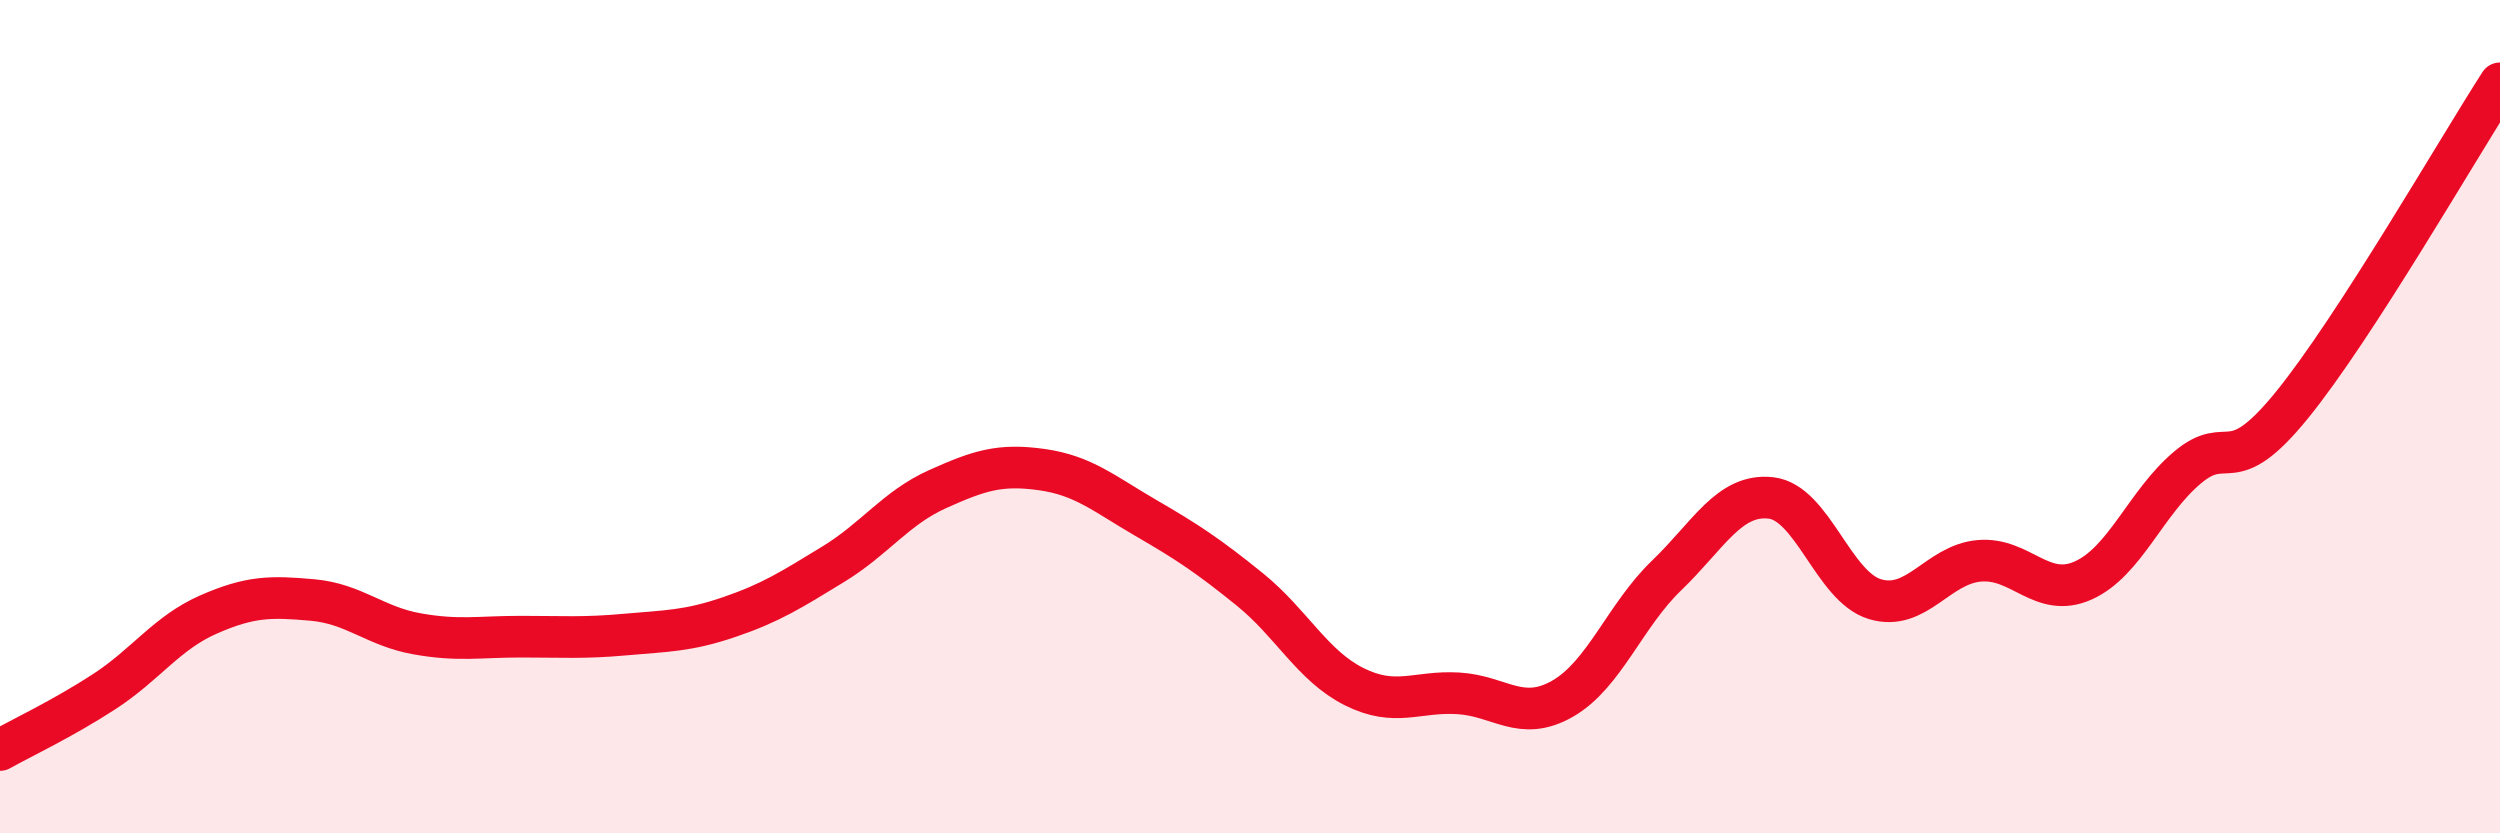
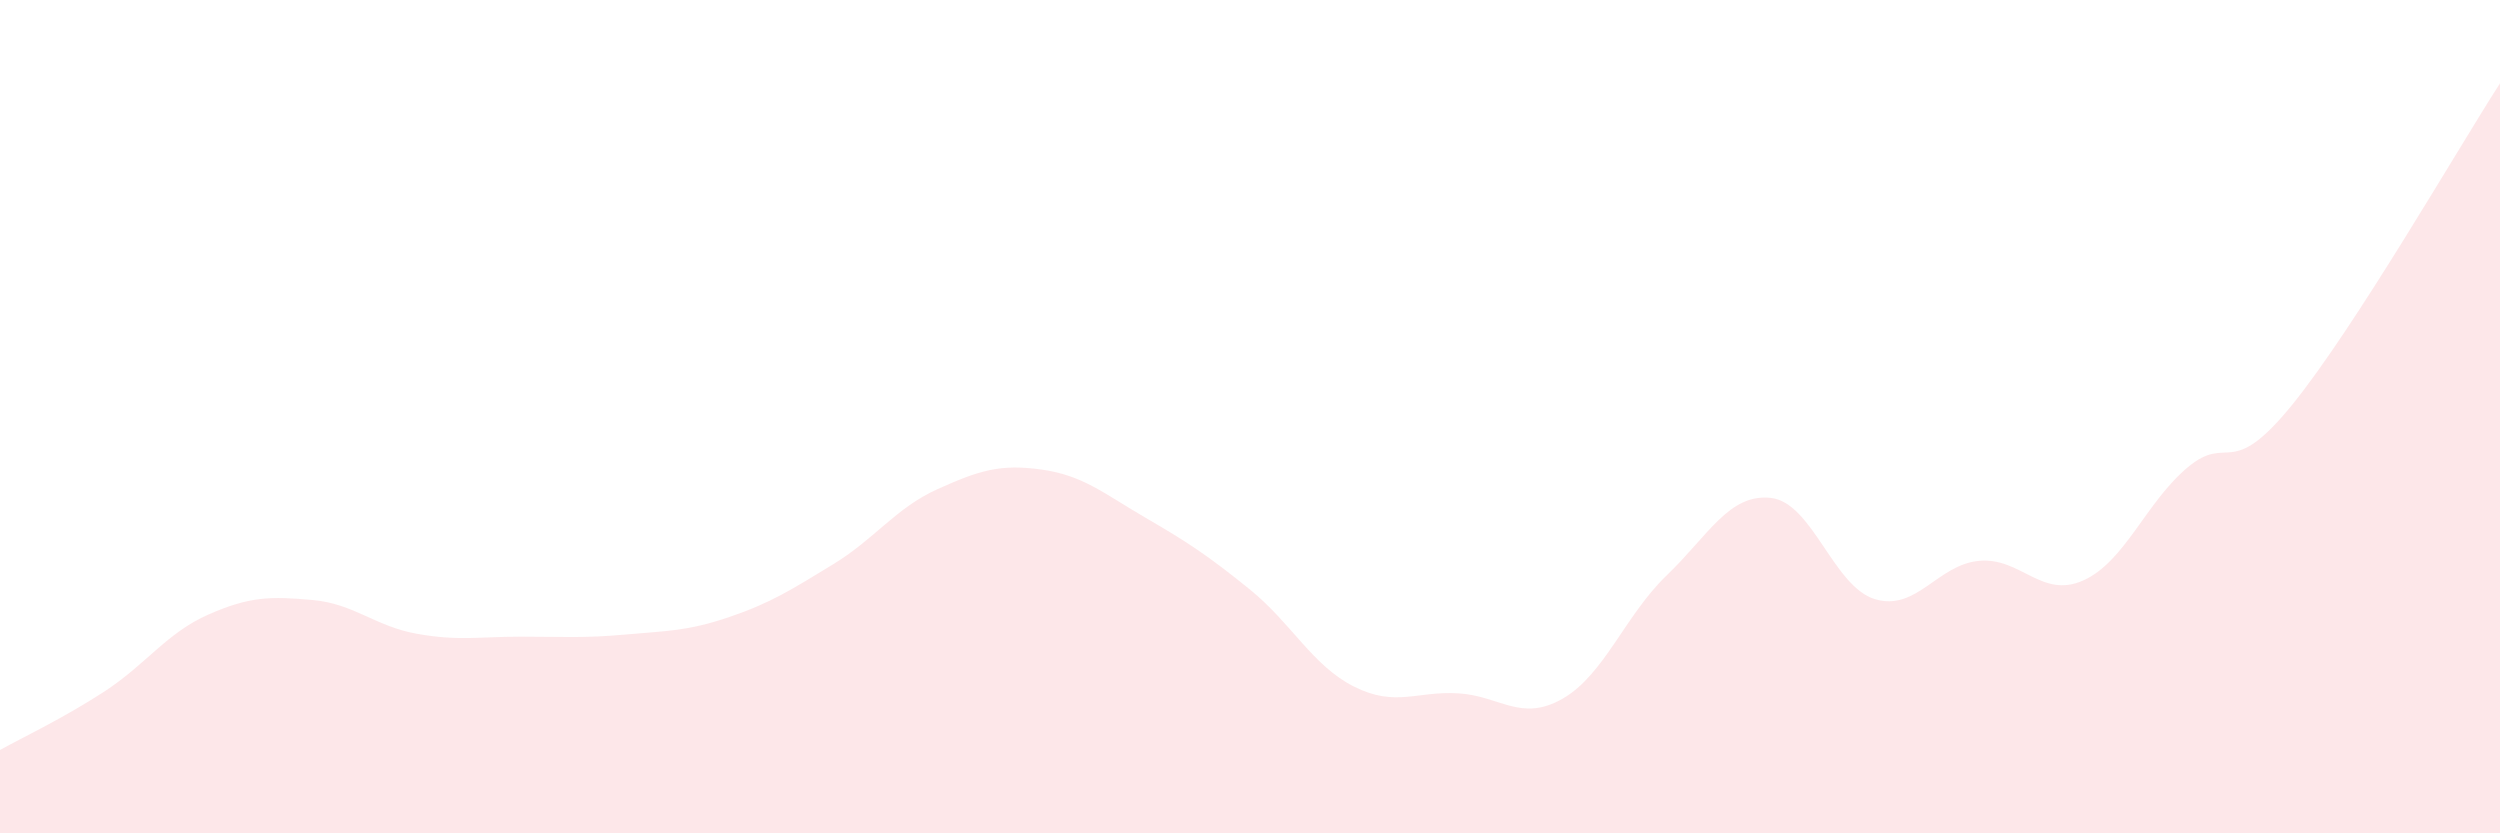
<svg xmlns="http://www.w3.org/2000/svg" width="60" height="20" viewBox="0 0 60 20">
  <path d="M 0,18 C 0.5,17.72 1.5,17.25 2.5,16.6 C 3.5,15.95 4,15.19 5,14.75 C 6,14.31 6.5,14.31 7.5,14.4 C 8.5,14.49 9,15.03 10,15.21 C 11,15.39 11.5,15.28 12.5,15.28 C 13.5,15.28 14,15.32 15,15.23 C 16,15.14 16.5,15.15 17.5,14.81 C 18.5,14.47 19,14.15 20,13.54 C 21,12.93 21.5,12.19 22.5,11.74 C 23.5,11.29 24,11.13 25,11.27 C 26,11.41 26.5,11.85 27.5,12.43 C 28.5,13.01 29,13.34 30,14.15 C 31,14.96 31.5,15.98 32.5,16.48 C 33.5,16.98 34,16.58 35,16.64 C 36,16.7 36.5,17.34 37.5,16.77 C 38.5,16.2 39,14.77 40,13.81 C 41,12.85 41.5,11.84 42.5,11.95 C 43.5,12.06 44,14.08 45,14.38 C 46,14.68 46.5,13.55 47.5,13.46 C 48.5,13.37 49,14.38 50,13.93 C 51,13.48 51.5,12.06 52.5,11.22 C 53.5,10.38 53.5,11.57 55,9.73 C 56.5,7.89 59,3.55 60,2L60 20L0 20Z" fill="#EB0A25" opacity="0.1" stroke-linecap="round" stroke-linejoin="round" />
-   <path d="M 0,18 C 0.5,17.72 1.5,17.25 2.5,16.6 C 3.5,15.95 4,15.19 5,14.75 C 6,14.31 6.5,14.31 7.5,14.4 C 8.5,14.49 9,15.03 10,15.21 C 11,15.39 11.5,15.28 12.5,15.28 C 13.5,15.28 14,15.32 15,15.23 C 16,15.14 16.5,15.15 17.5,14.81 C 18.5,14.47 19,14.15 20,13.54 C 21,12.93 21.5,12.19 22.5,11.74 C 23.5,11.29 24,11.13 25,11.27 C 26,11.41 26.5,11.85 27.5,12.43 C 28.5,13.01 29,13.34 30,14.15 C 31,14.96 31.5,15.98 32.5,16.48 C 33.5,16.98 34,16.58 35,16.64 C 36,16.7 36.5,17.34 37.5,16.77 C 38.5,16.2 39,14.77 40,13.81 C 41,12.85 41.5,11.84 42.5,11.95 C 43.5,12.06 44,14.08 45,14.38 C 46,14.68 46.5,13.55 47.5,13.46 C 48.5,13.37 49,14.38 50,13.93 C 51,13.48 51.5,12.06 52.5,11.22 C 53.5,10.38 53.5,11.57 55,9.73 C 56.5,7.89 59,3.55 60,2" stroke="#EB0A25" stroke-width="1" fill="none" stroke-linecap="round" stroke-linejoin="round" />
</svg>